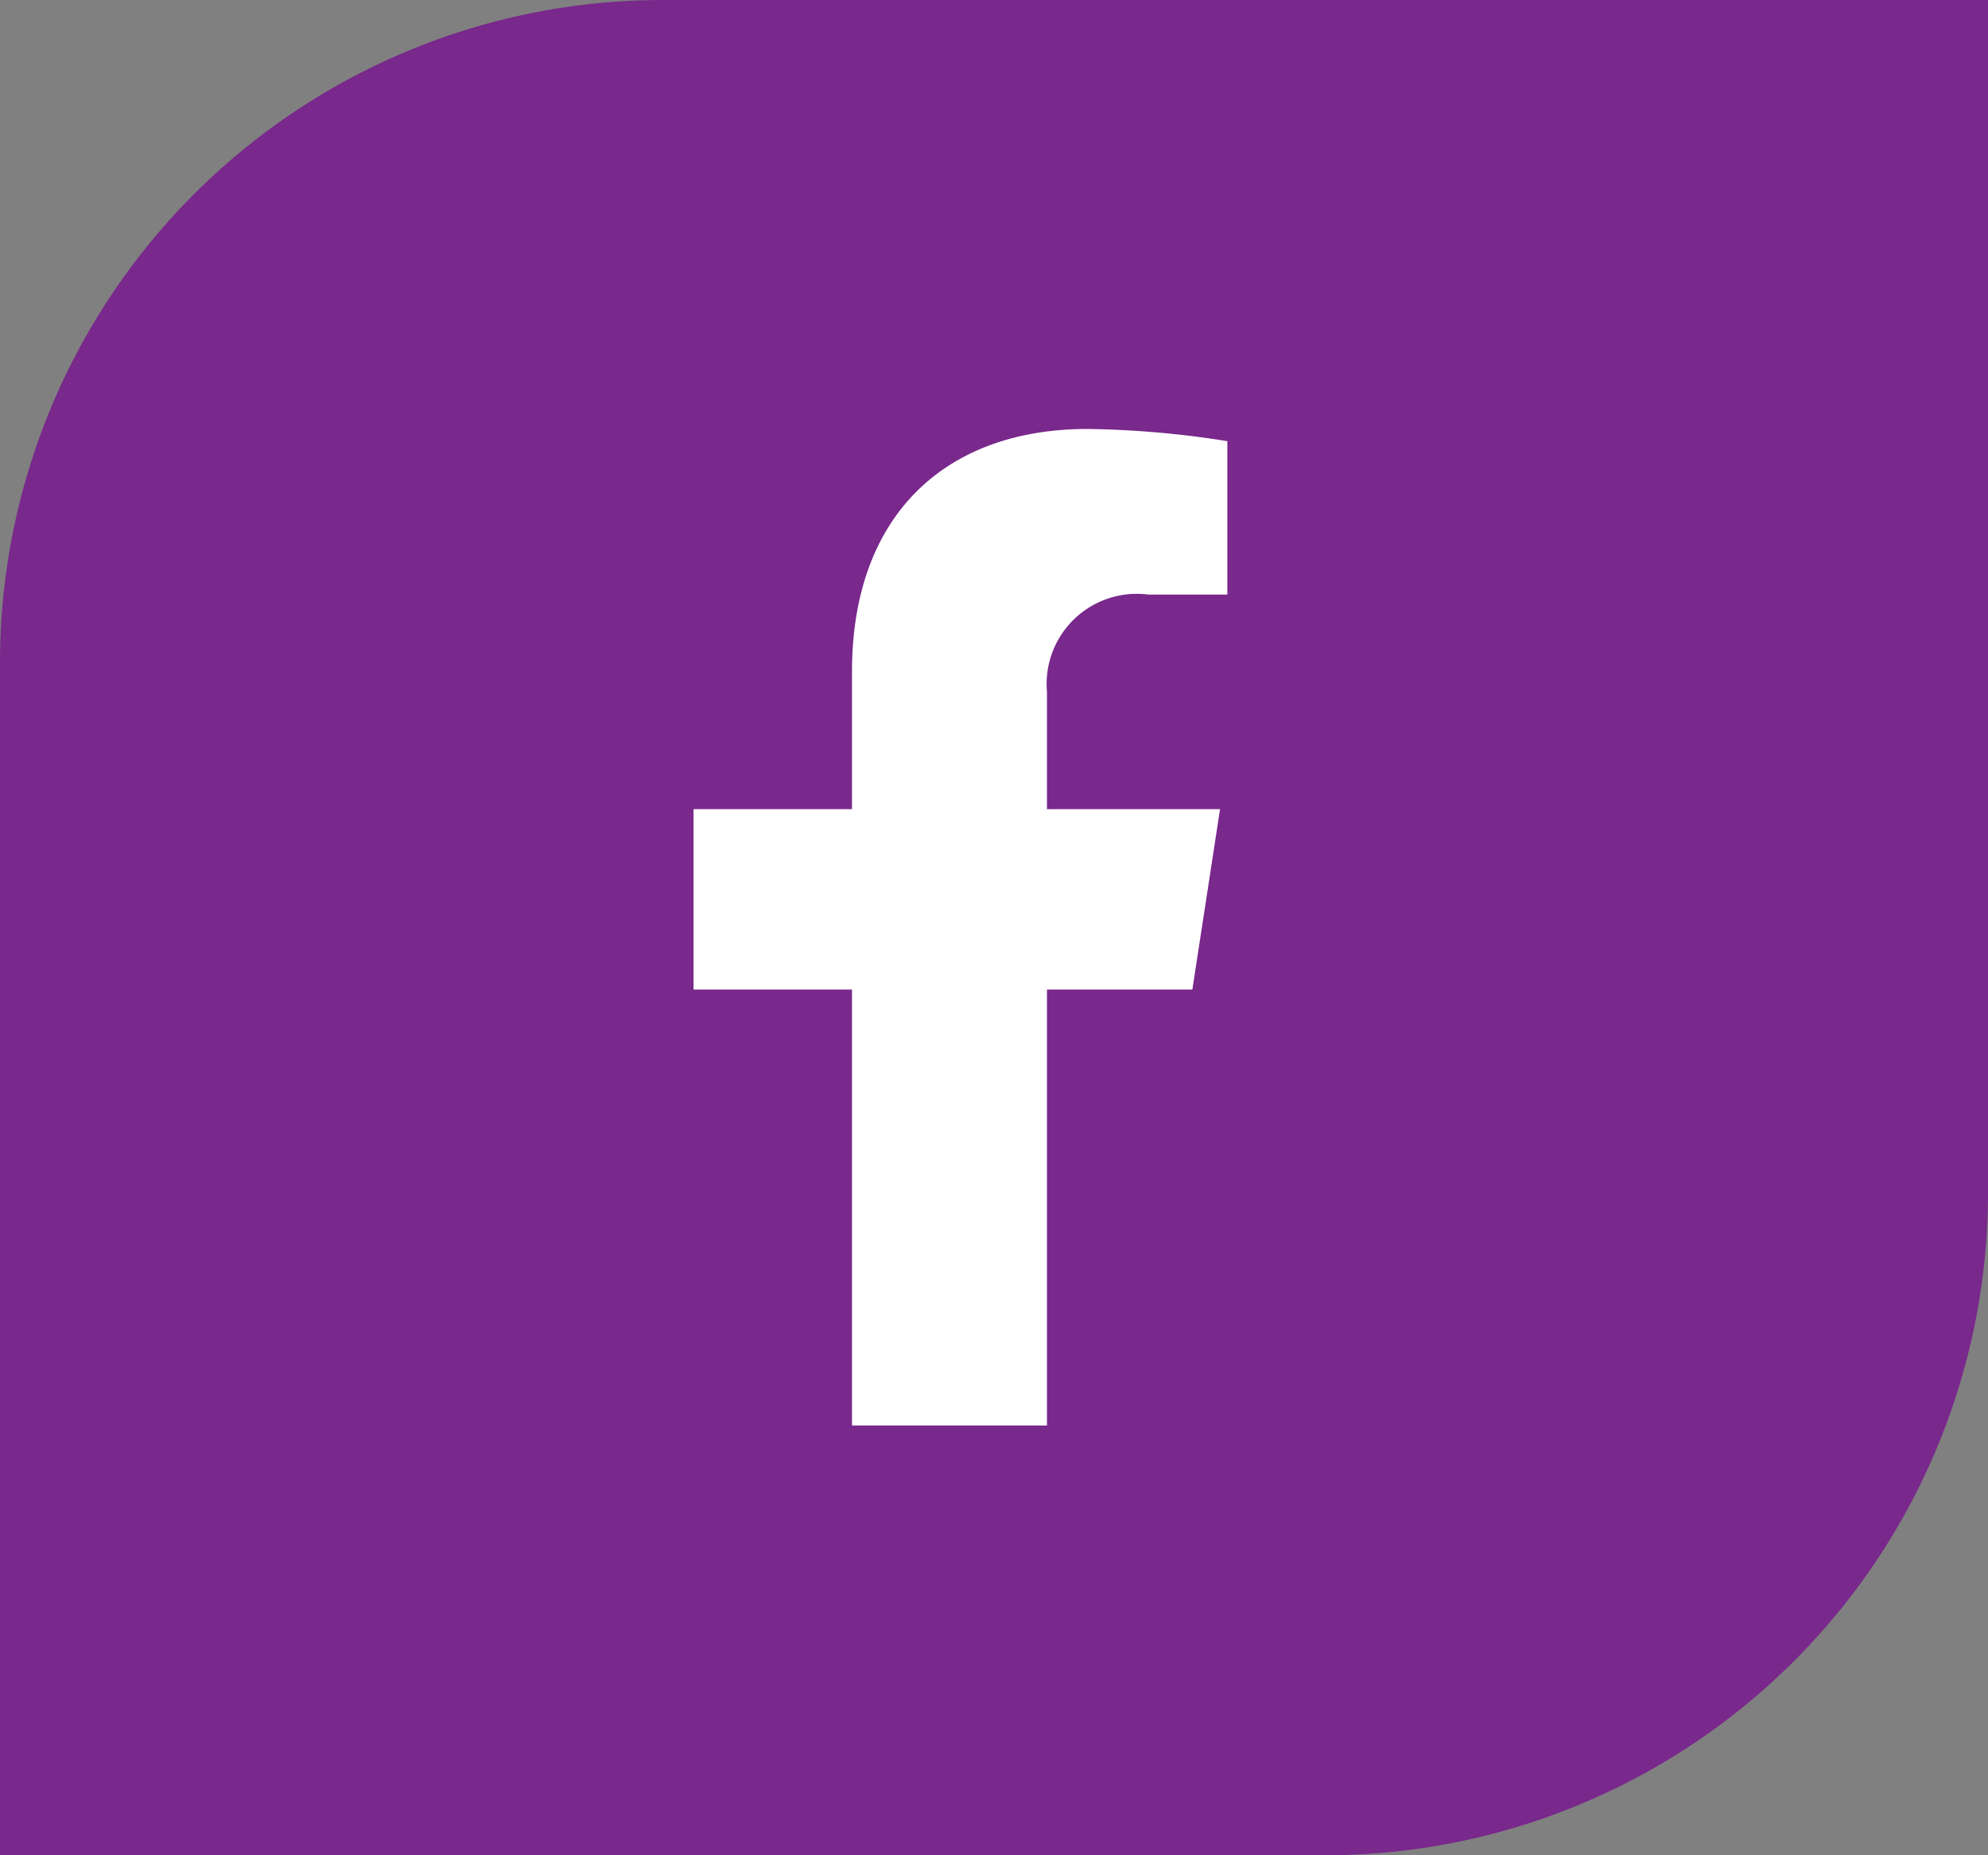
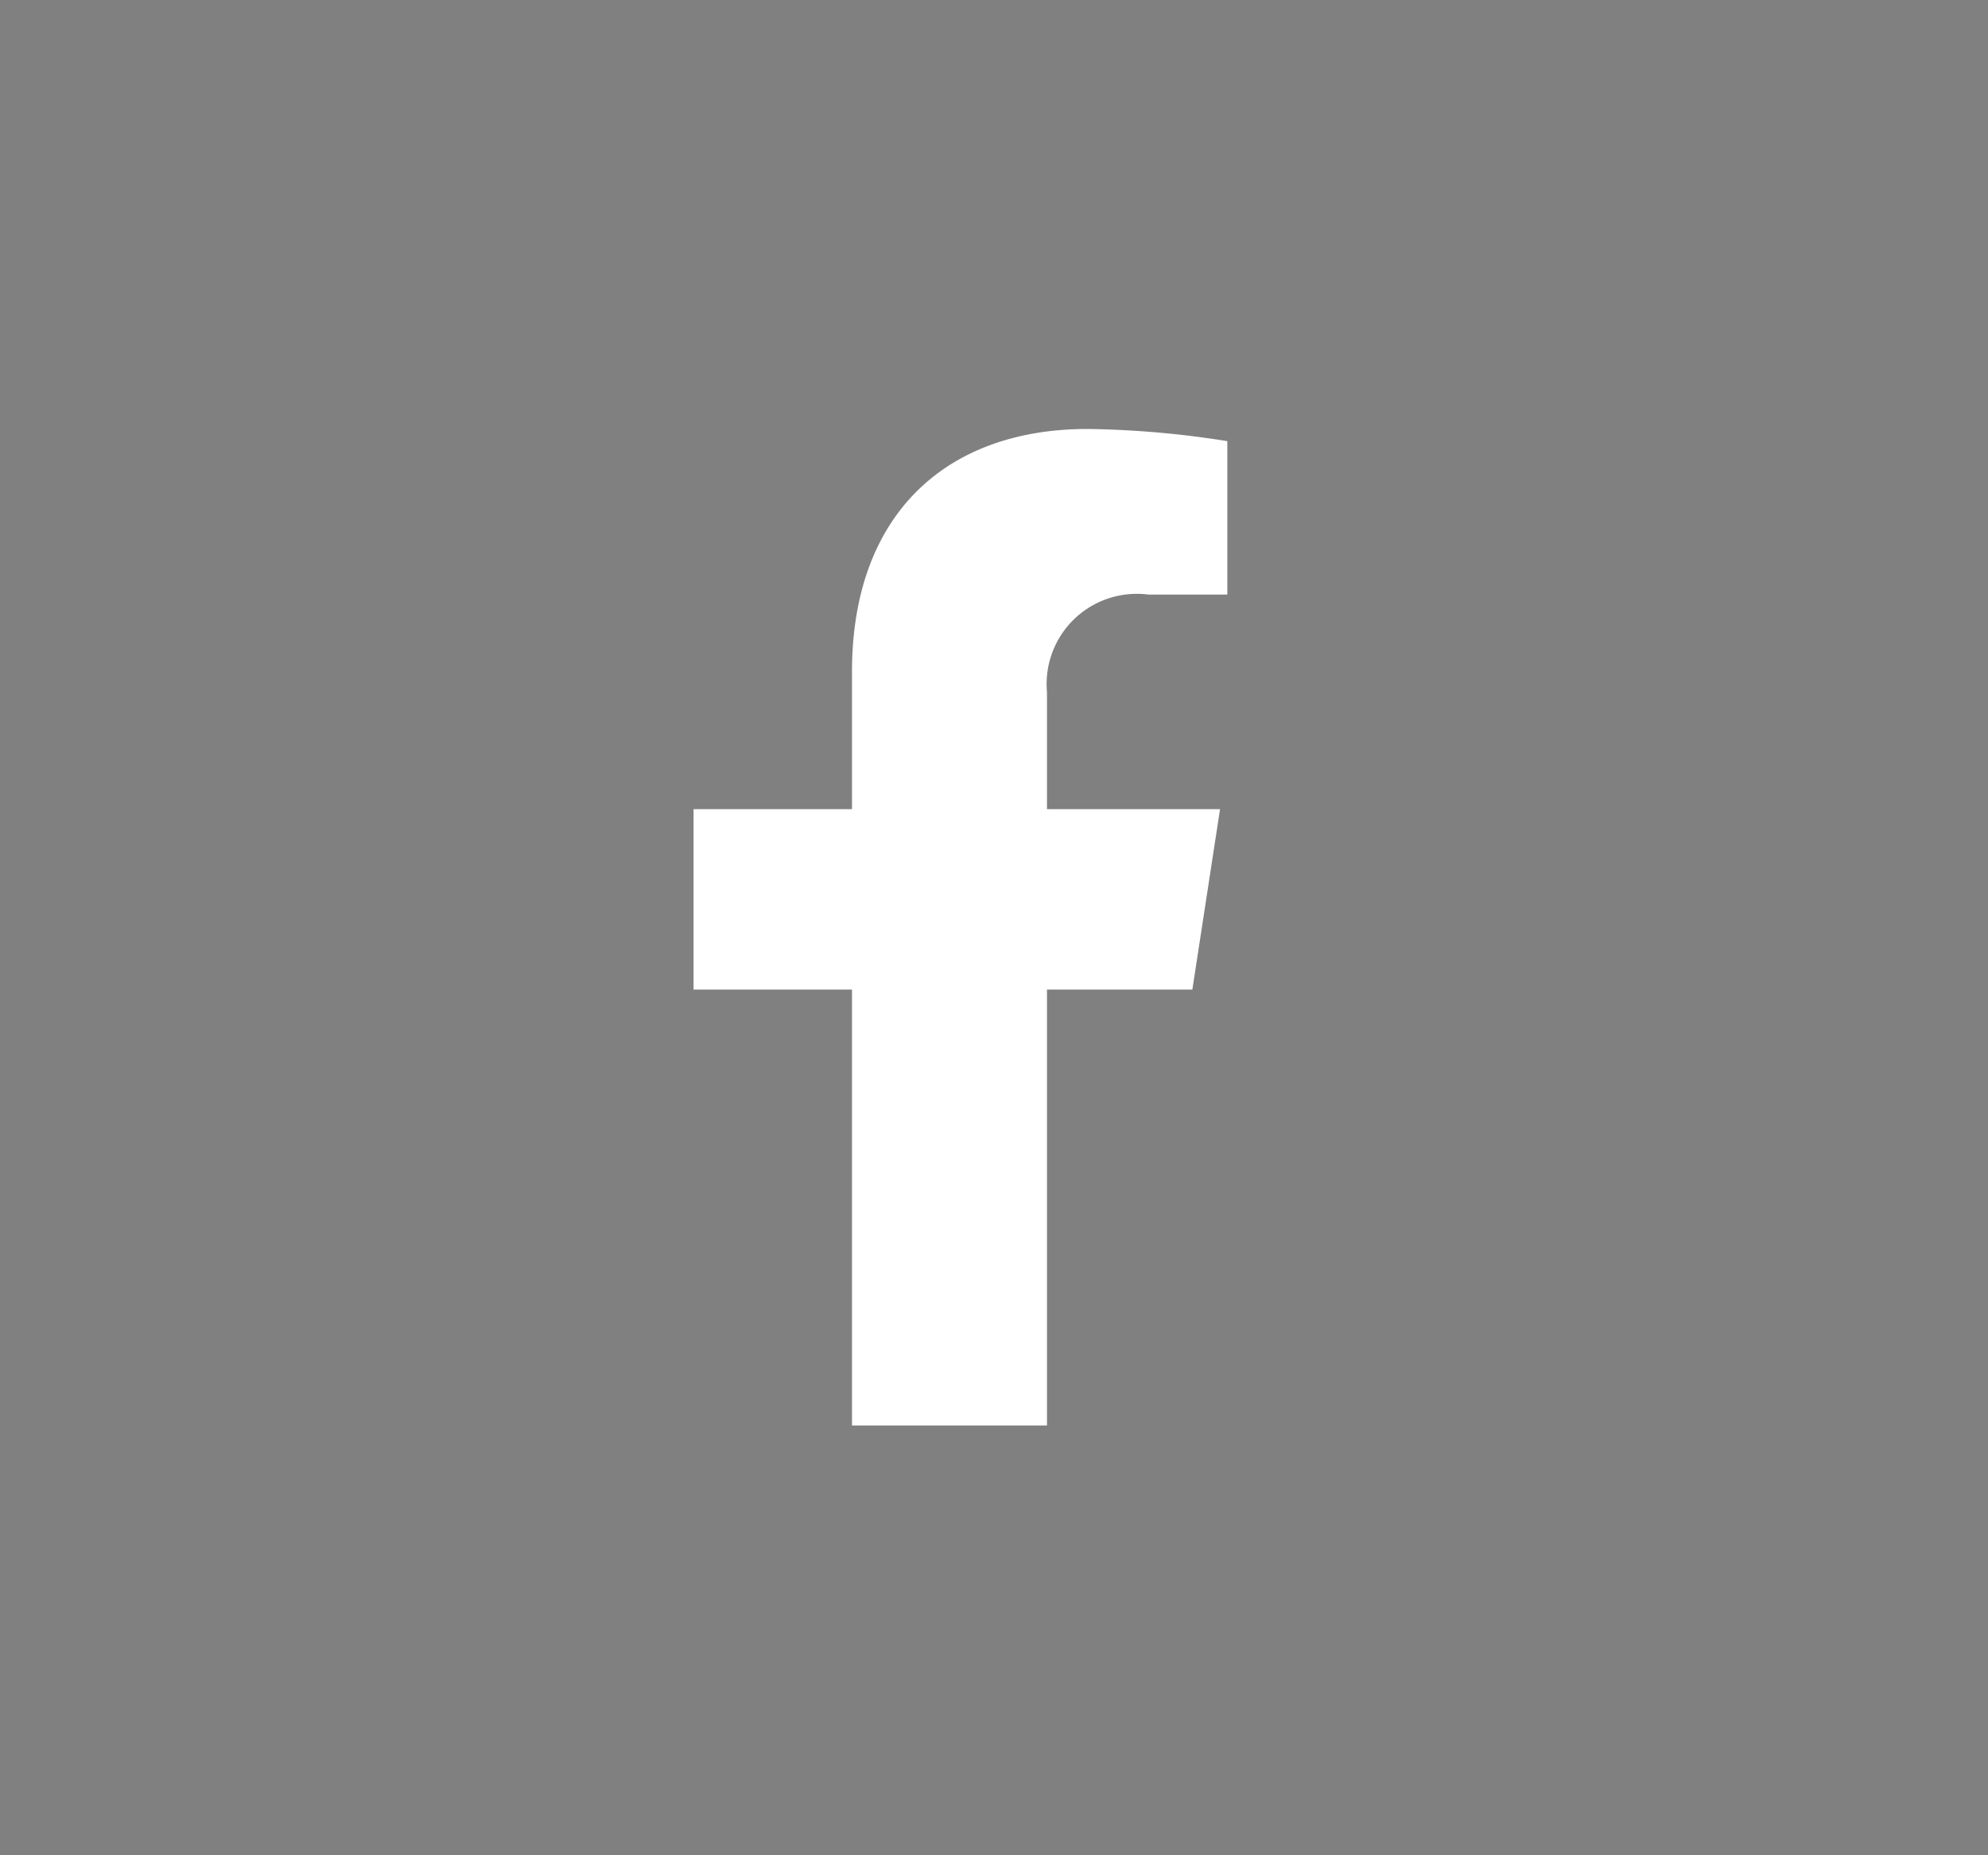
<svg xmlns="http://www.w3.org/2000/svg" width="60" height="56" viewBox="0 0 60 56">
  <rect x="0" y="0" width="60" height="56" fill="#808080" stroke="none" />
  <defs>
    <clipPath id="a">
      <rect width="16.11" height="30.079" fill="#fff" />
    </clipPath>
  </defs>
  <g transform="translate(-1019 -6367)">
-     <path d="M20,0H60V36A20,20,0,0,1,40,56H0V20A20,20,0,0,1,20,0Z" transform="translate(1019 6367)" fill="#79288c" />
    <g transform="translate(1039.932 6379.948)">
      <g transform="translate(0 0)" clip-path="url(#a)">
        <path d="M15.055,16.92l.835-5.444H10.667V7.943A2.722,2.722,0,0,1,13.736,5H16.11V.368A28.928,28.928,0,0,0,11.894,0c-4.3,0-7.112,2.607-7.112,7.327v4.149H0V16.92H4.782V30.079h5.885V16.92Z" transform="translate(0 0)" fill="#fff" />
      </g>
    </g>
  </g>
</svg>